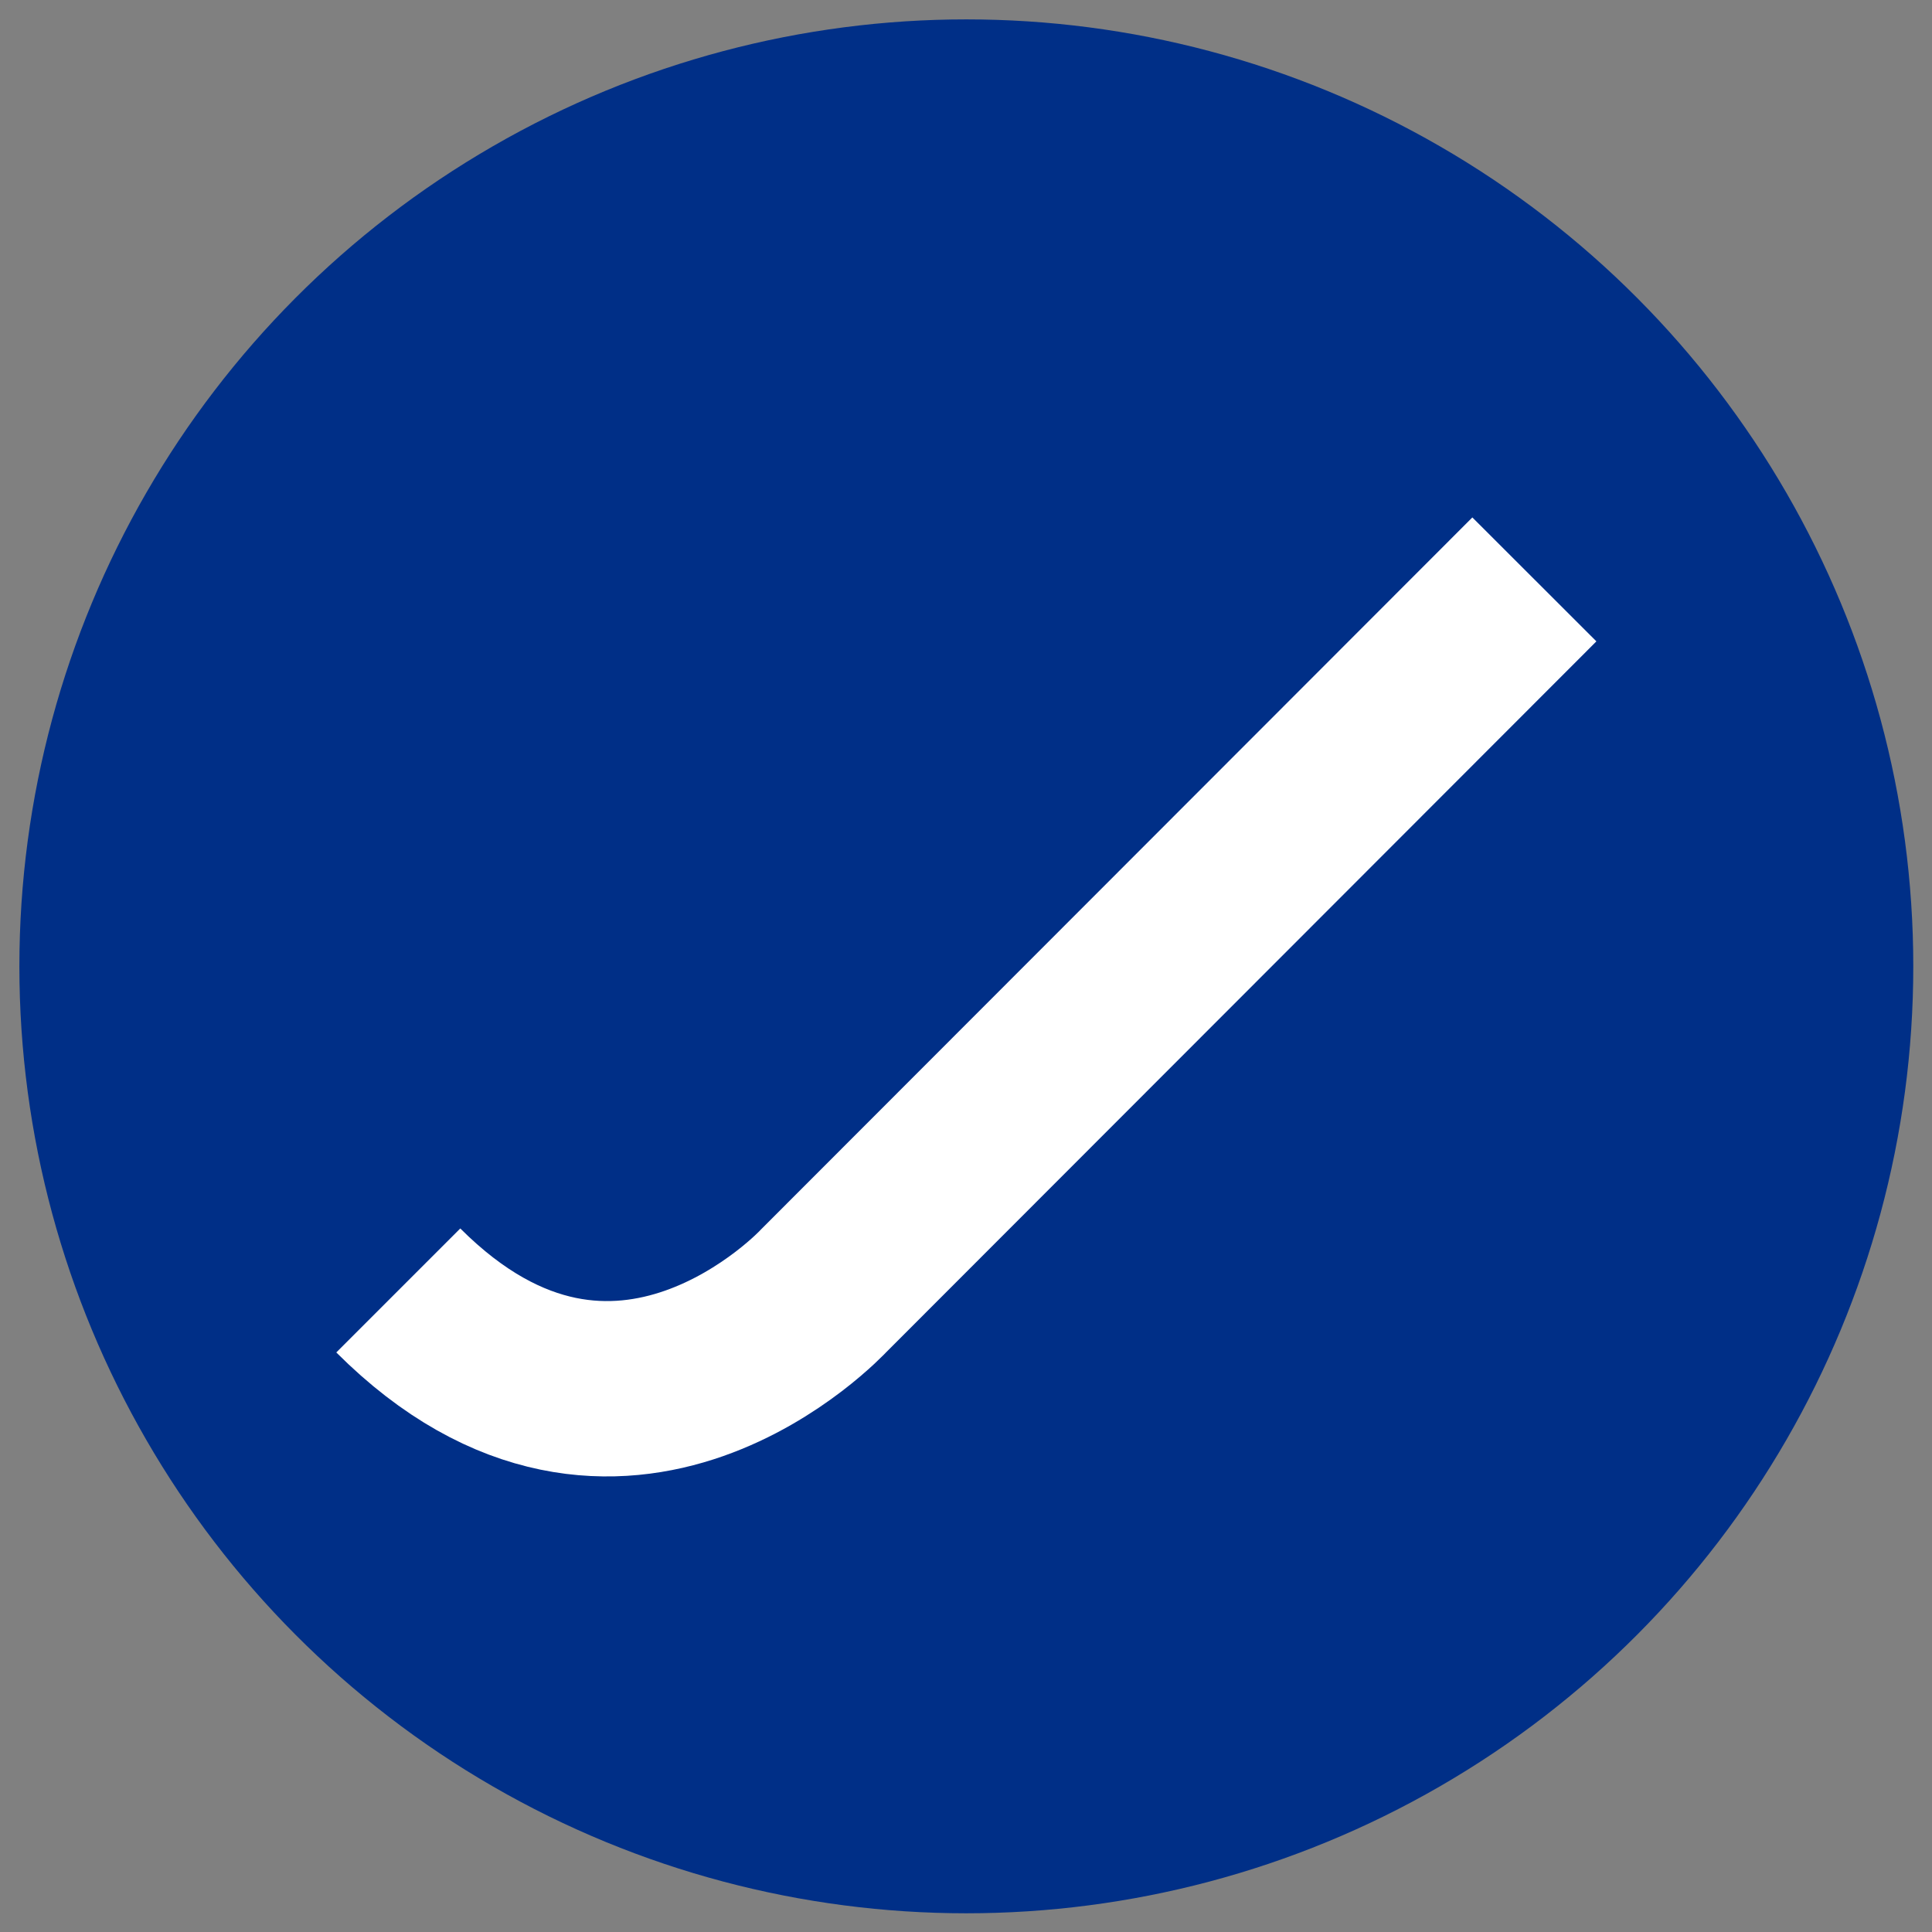
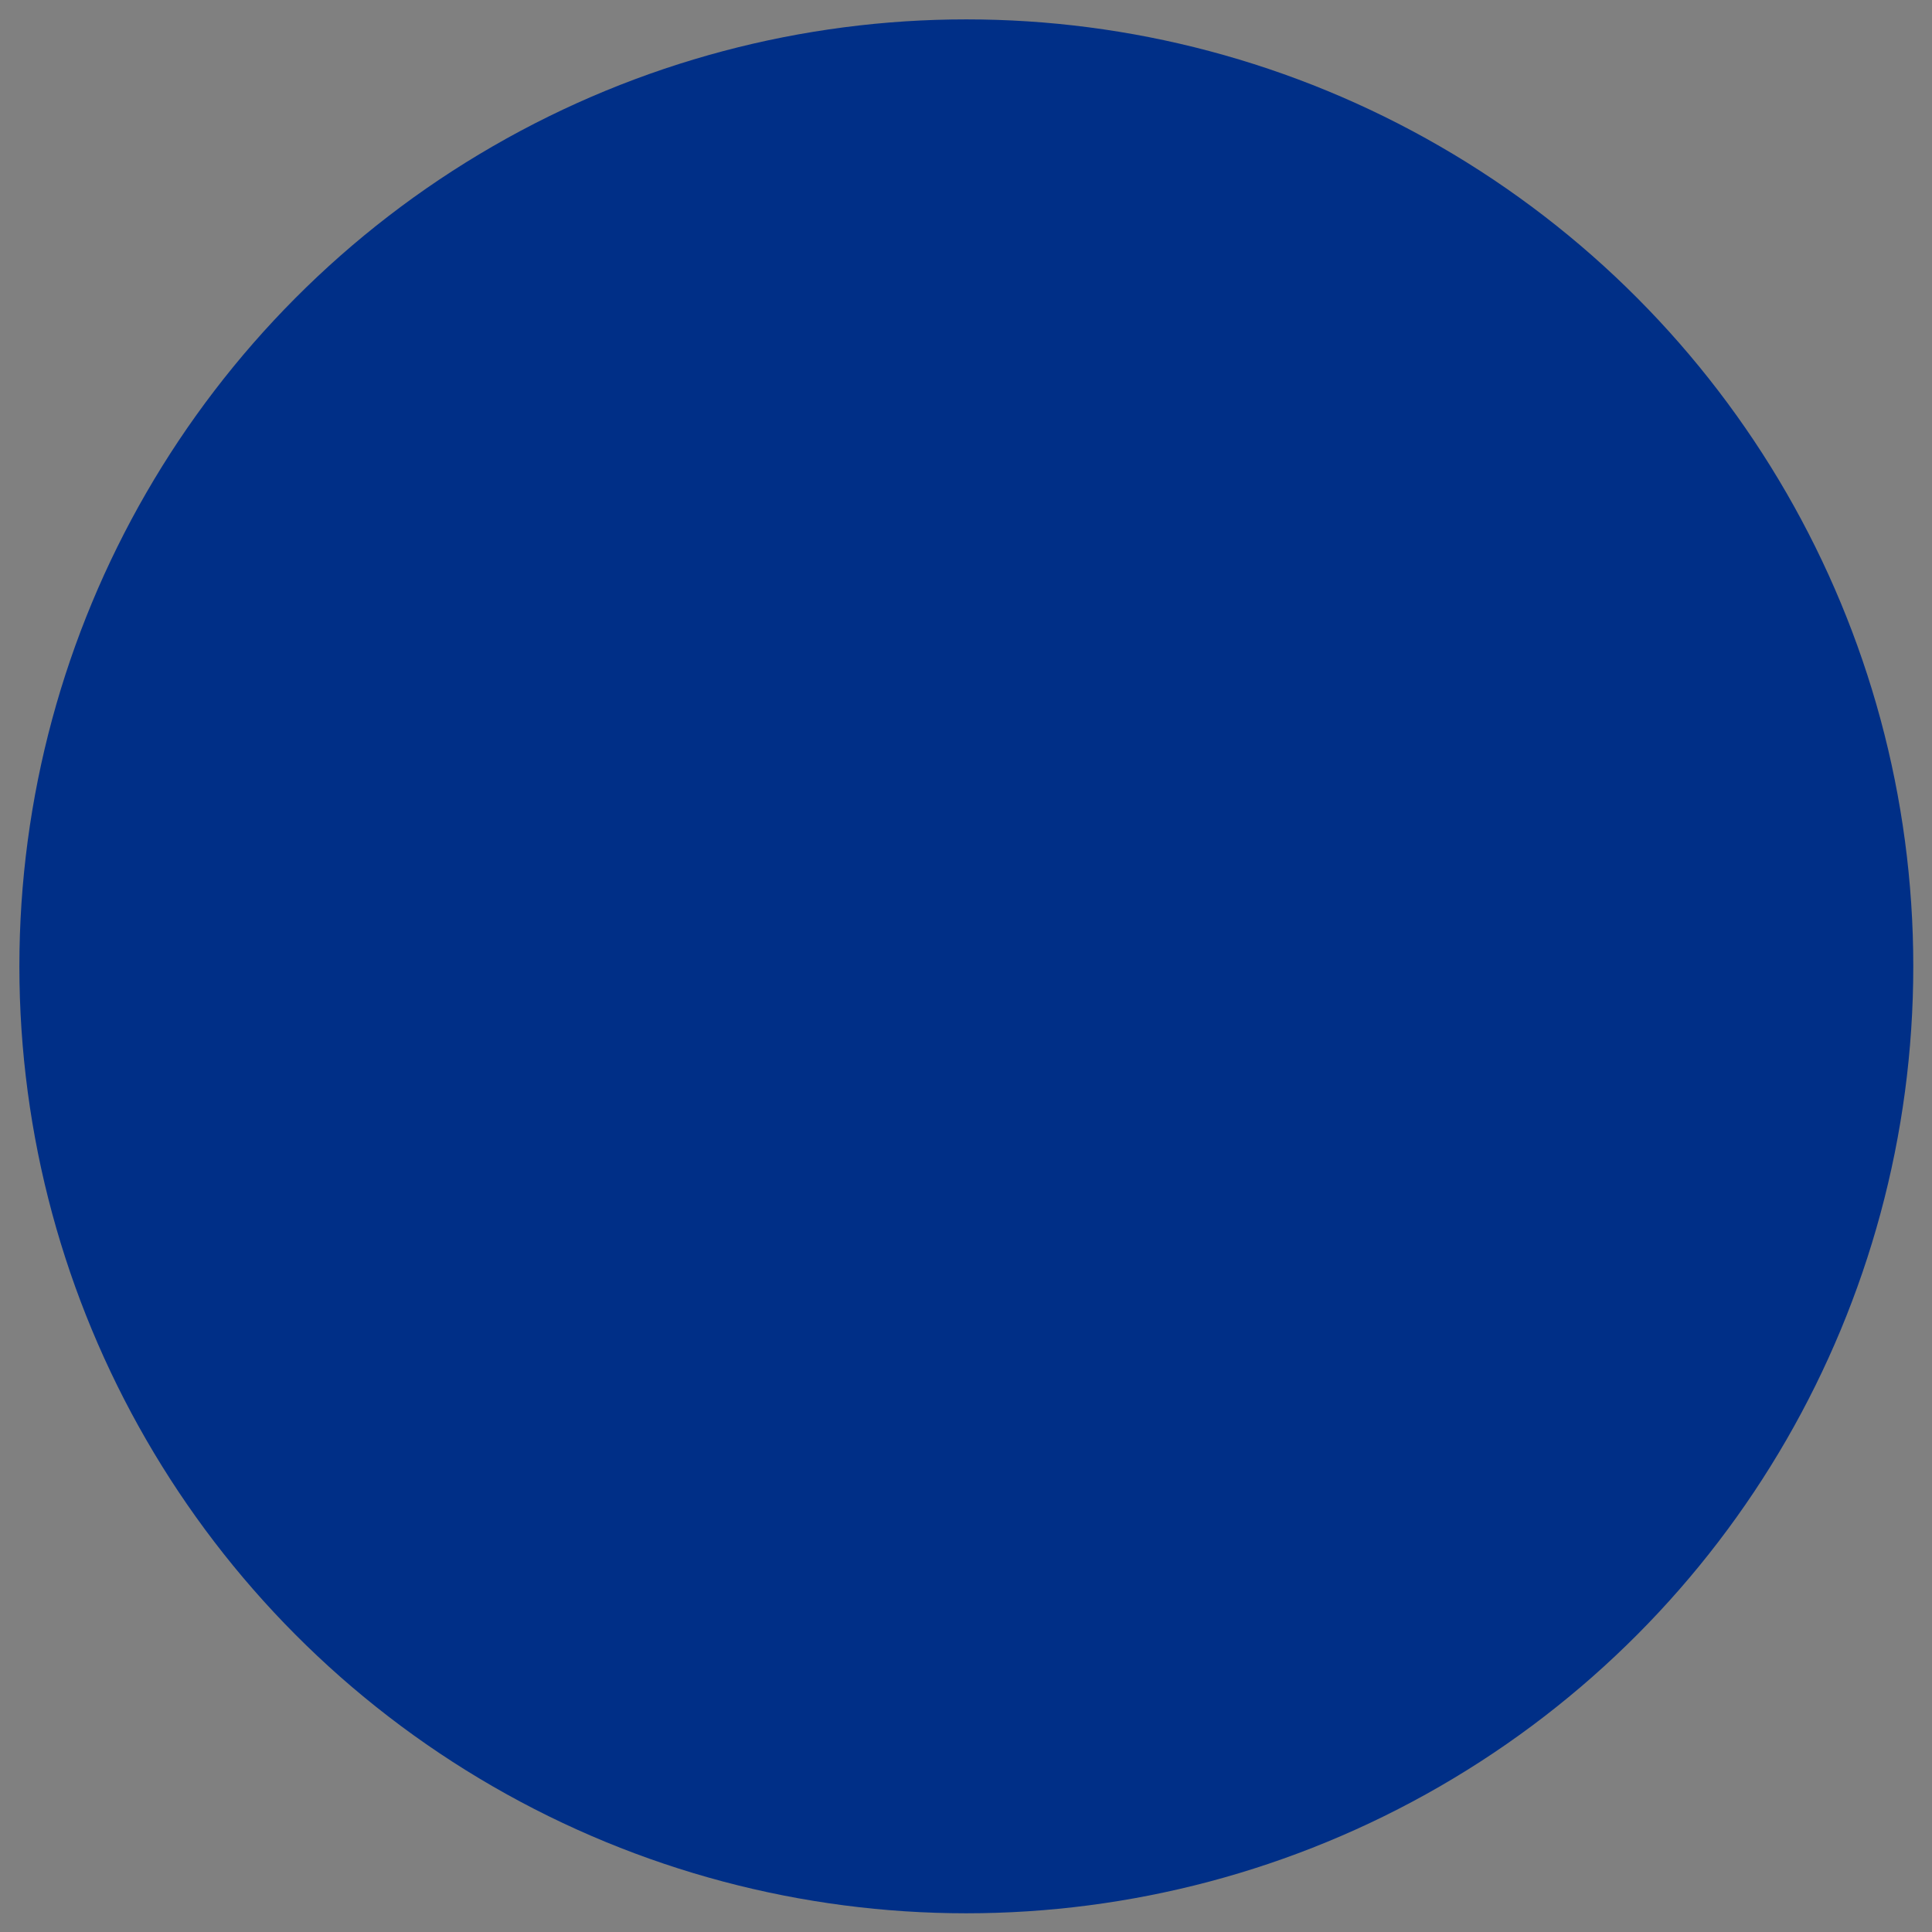
<svg xmlns="http://www.w3.org/2000/svg" version="1.1" id="Lager_1" x="0px" y="0px" viewBox="0 0 289.1 289.1" style="enable-background:new 0 0 289.1 289.1;" xml:space="preserve">
  <rect x="0" y="0" width="289.1" height="289.1" fill="#808080" stroke="none" />
  <style type="text/css">
	.st0{fill:#002F87;}
	.st1{fill:none;stroke:#FFFFFF;stroke-width:26.239;stroke-miterlimit:10;}
</style>
  <g id="Lager_2_00000141430849255558859570000001006324359230258572_">
    <circle class="st0" cx="144.6" cy="144.6" r="141.7" />
  </g>
  <g id="Lager_1_00000109004700783536510860000016738488931675283340_">
-     <path class="st1" d="M229.6,86.7L123.3,193.1c0,0-30.6,33.1-63.7,0" />
-   </g>
+     </g>
</svg>